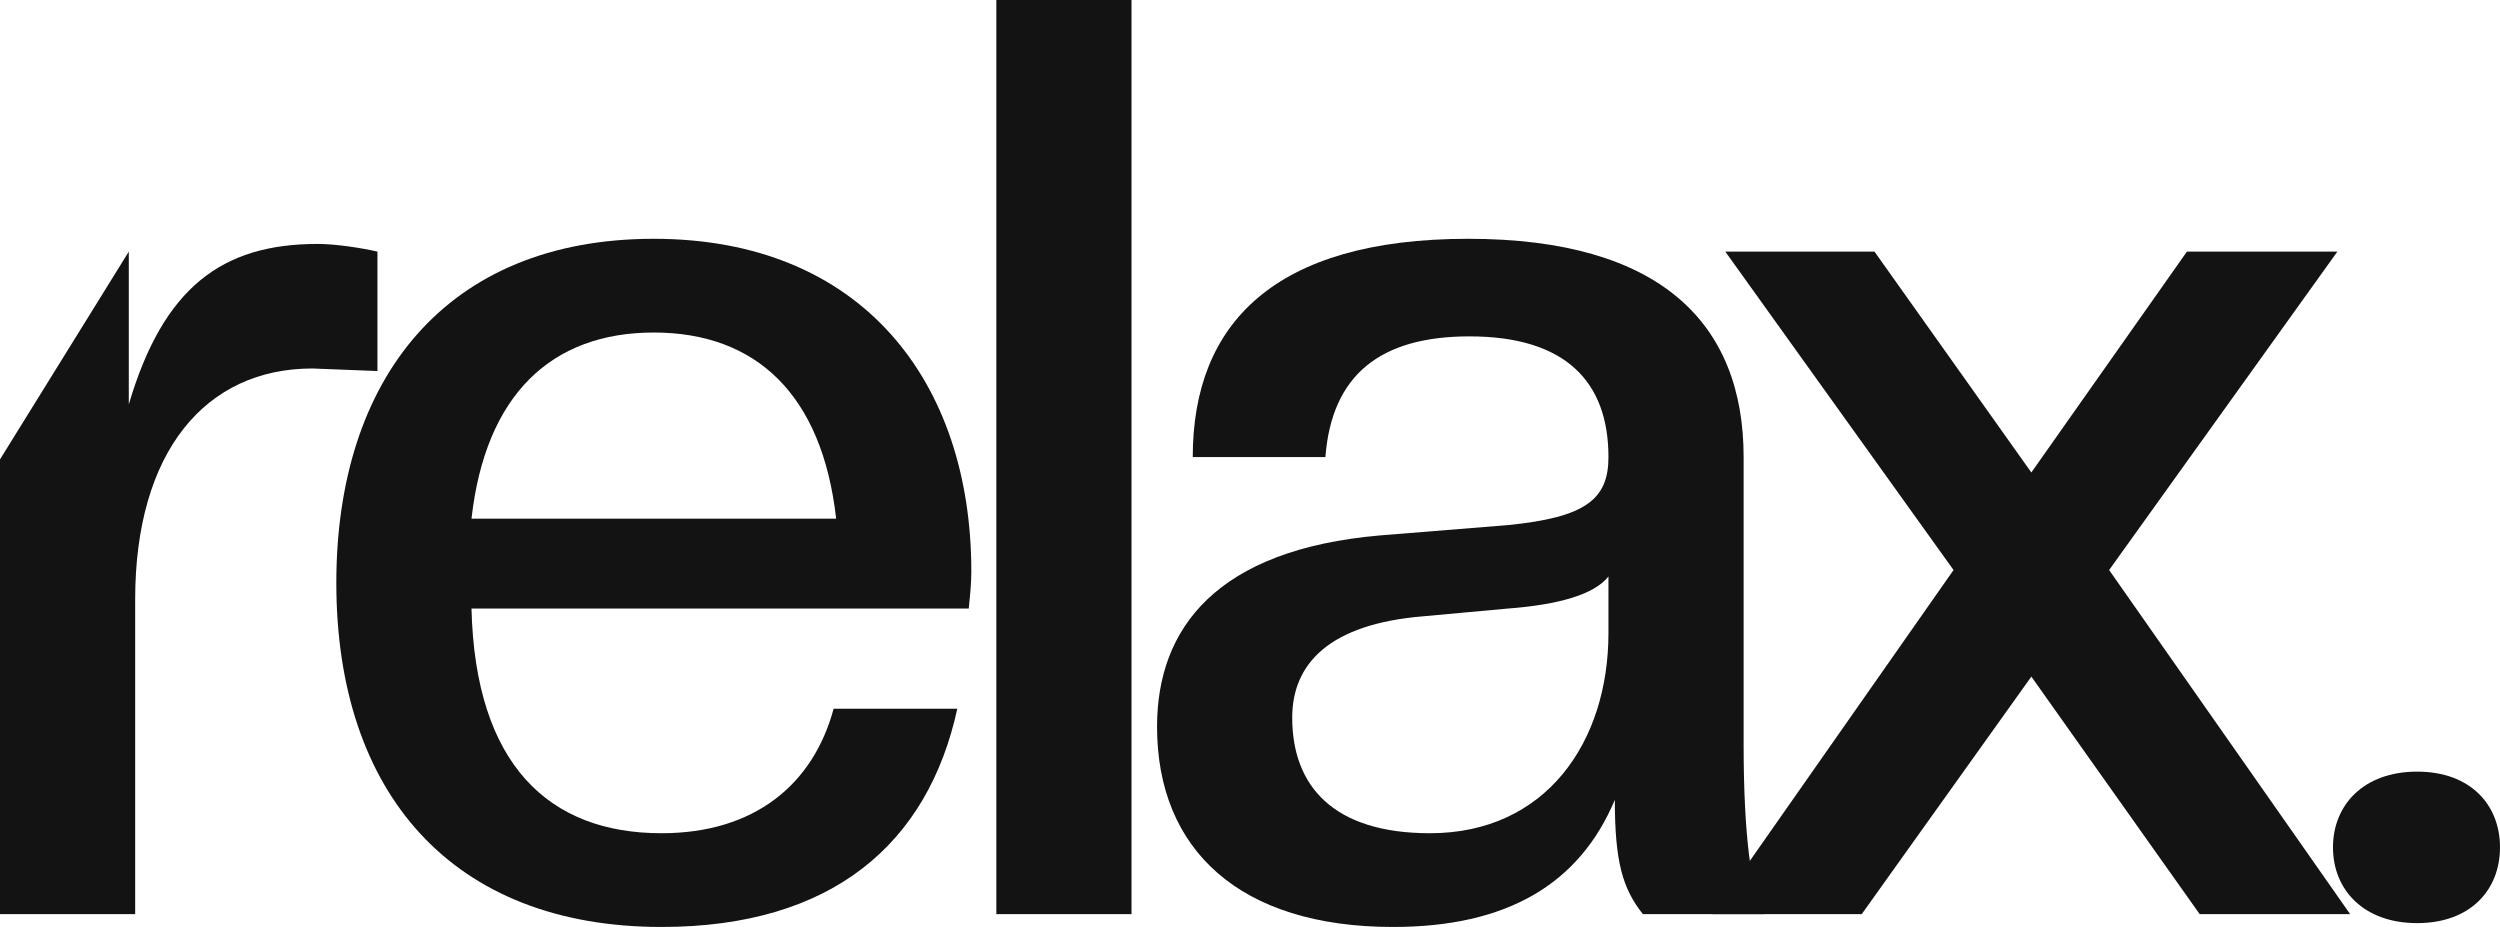
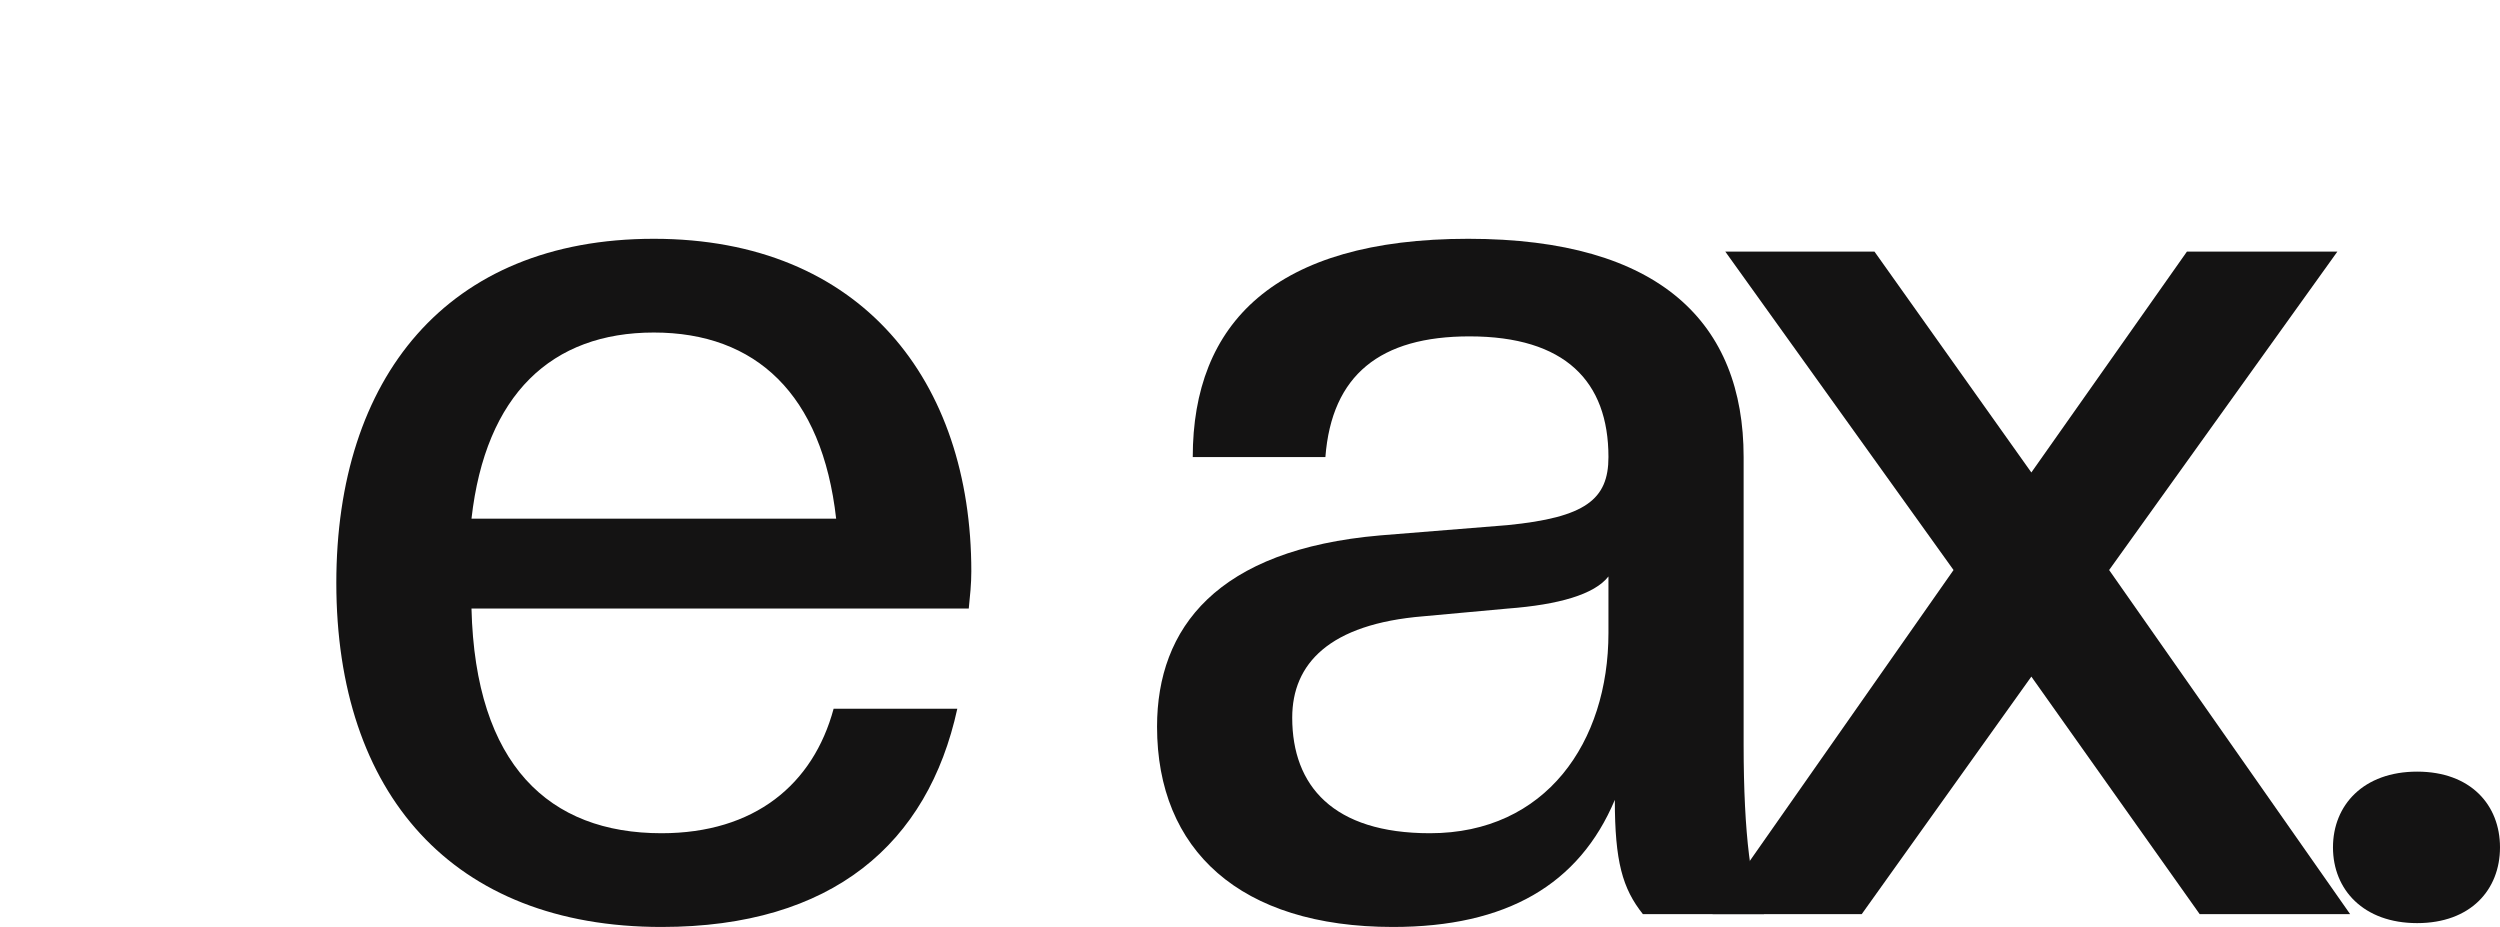
<svg xmlns="http://www.w3.org/2000/svg" width="89" height="33" viewBox="0 0 89 33" fill="none">
  <path d="M86.05 32.863C84.143 32.863 83.054 31.675 83.054 30.166C83.054 28.658 84.143 27.47 86.05 27.47C87.956 27.47 89 28.658 89 30.166C89 31.675 87.956 32.863 86.05 32.863Z" fill="#141313" />
  <path d="M83.664 32.542H78.308L72.316 24.087L66.278 32.542H60.967L69.546 20.293L61.421 8.958H66.732L72.316 16.82L77.854 8.958H83.21L75.085 20.293L83.664 32.542Z" fill="#141313" />
  <path d="M49.589 33C44.142 33 41.191 30.258 41.191 25.87C41.191 22.351 43.325 19.562 49.136 19.06L53.675 18.694C56.444 18.42 57.261 17.78 57.261 16.271C57.261 13.575 55.718 11.975 52.313 11.975C49.136 11.975 47.41 13.346 47.184 16.271H42.462C42.462 11.518 45.368 8.501 52.268 8.501C59.122 8.501 62.073 11.518 62.073 16.271V26.51C62.073 29.709 62.345 31.766 62.799 32.543H58.487C57.76 31.629 57.488 30.669 57.488 28.475C56.217 31.492 53.63 33 49.589 33ZM50.906 29.663C55.037 29.663 57.261 26.418 57.261 22.533V20.522C56.762 21.162 55.491 21.528 53.675 21.665L50.679 21.939C47.32 22.213 46.003 23.63 46.003 25.55C46.003 27.972 47.456 29.663 50.906 29.663Z" fill="#141313" />
-   <path d="M40.282 32.543H35.47V0H40.282V32.543Z" fill="#141313" />
  <path d="M23.548 33C16.104 33 11.973 28.247 11.973 20.751C11.973 13.483 15.877 8.501 23.276 8.501C30.675 8.501 34.579 13.575 34.579 20.339C34.579 20.797 34.534 21.208 34.488 21.665H16.785C16.921 27.241 19.554 29.663 23.548 29.663C26.862 29.663 28.95 27.927 29.677 25.23H34.08C33.036 30.029 29.631 33 23.548 33ZM23.276 11.838C19.644 11.838 17.284 14.032 16.785 18.465H29.767C29.268 14.032 26.907 11.838 23.276 11.838Z" fill="#141313" />
-   <path d="M4.812 32.543H0V16.355L4.585 8.958V14.397C5.811 10.238 7.899 8.684 11.303 8.684C11.939 8.684 12.847 8.821 13.437 8.958V13.209L11.122 13.118C7.309 13.118 4.812 16.088 4.812 21.345V32.543Z" fill="#141313" />
</svg>